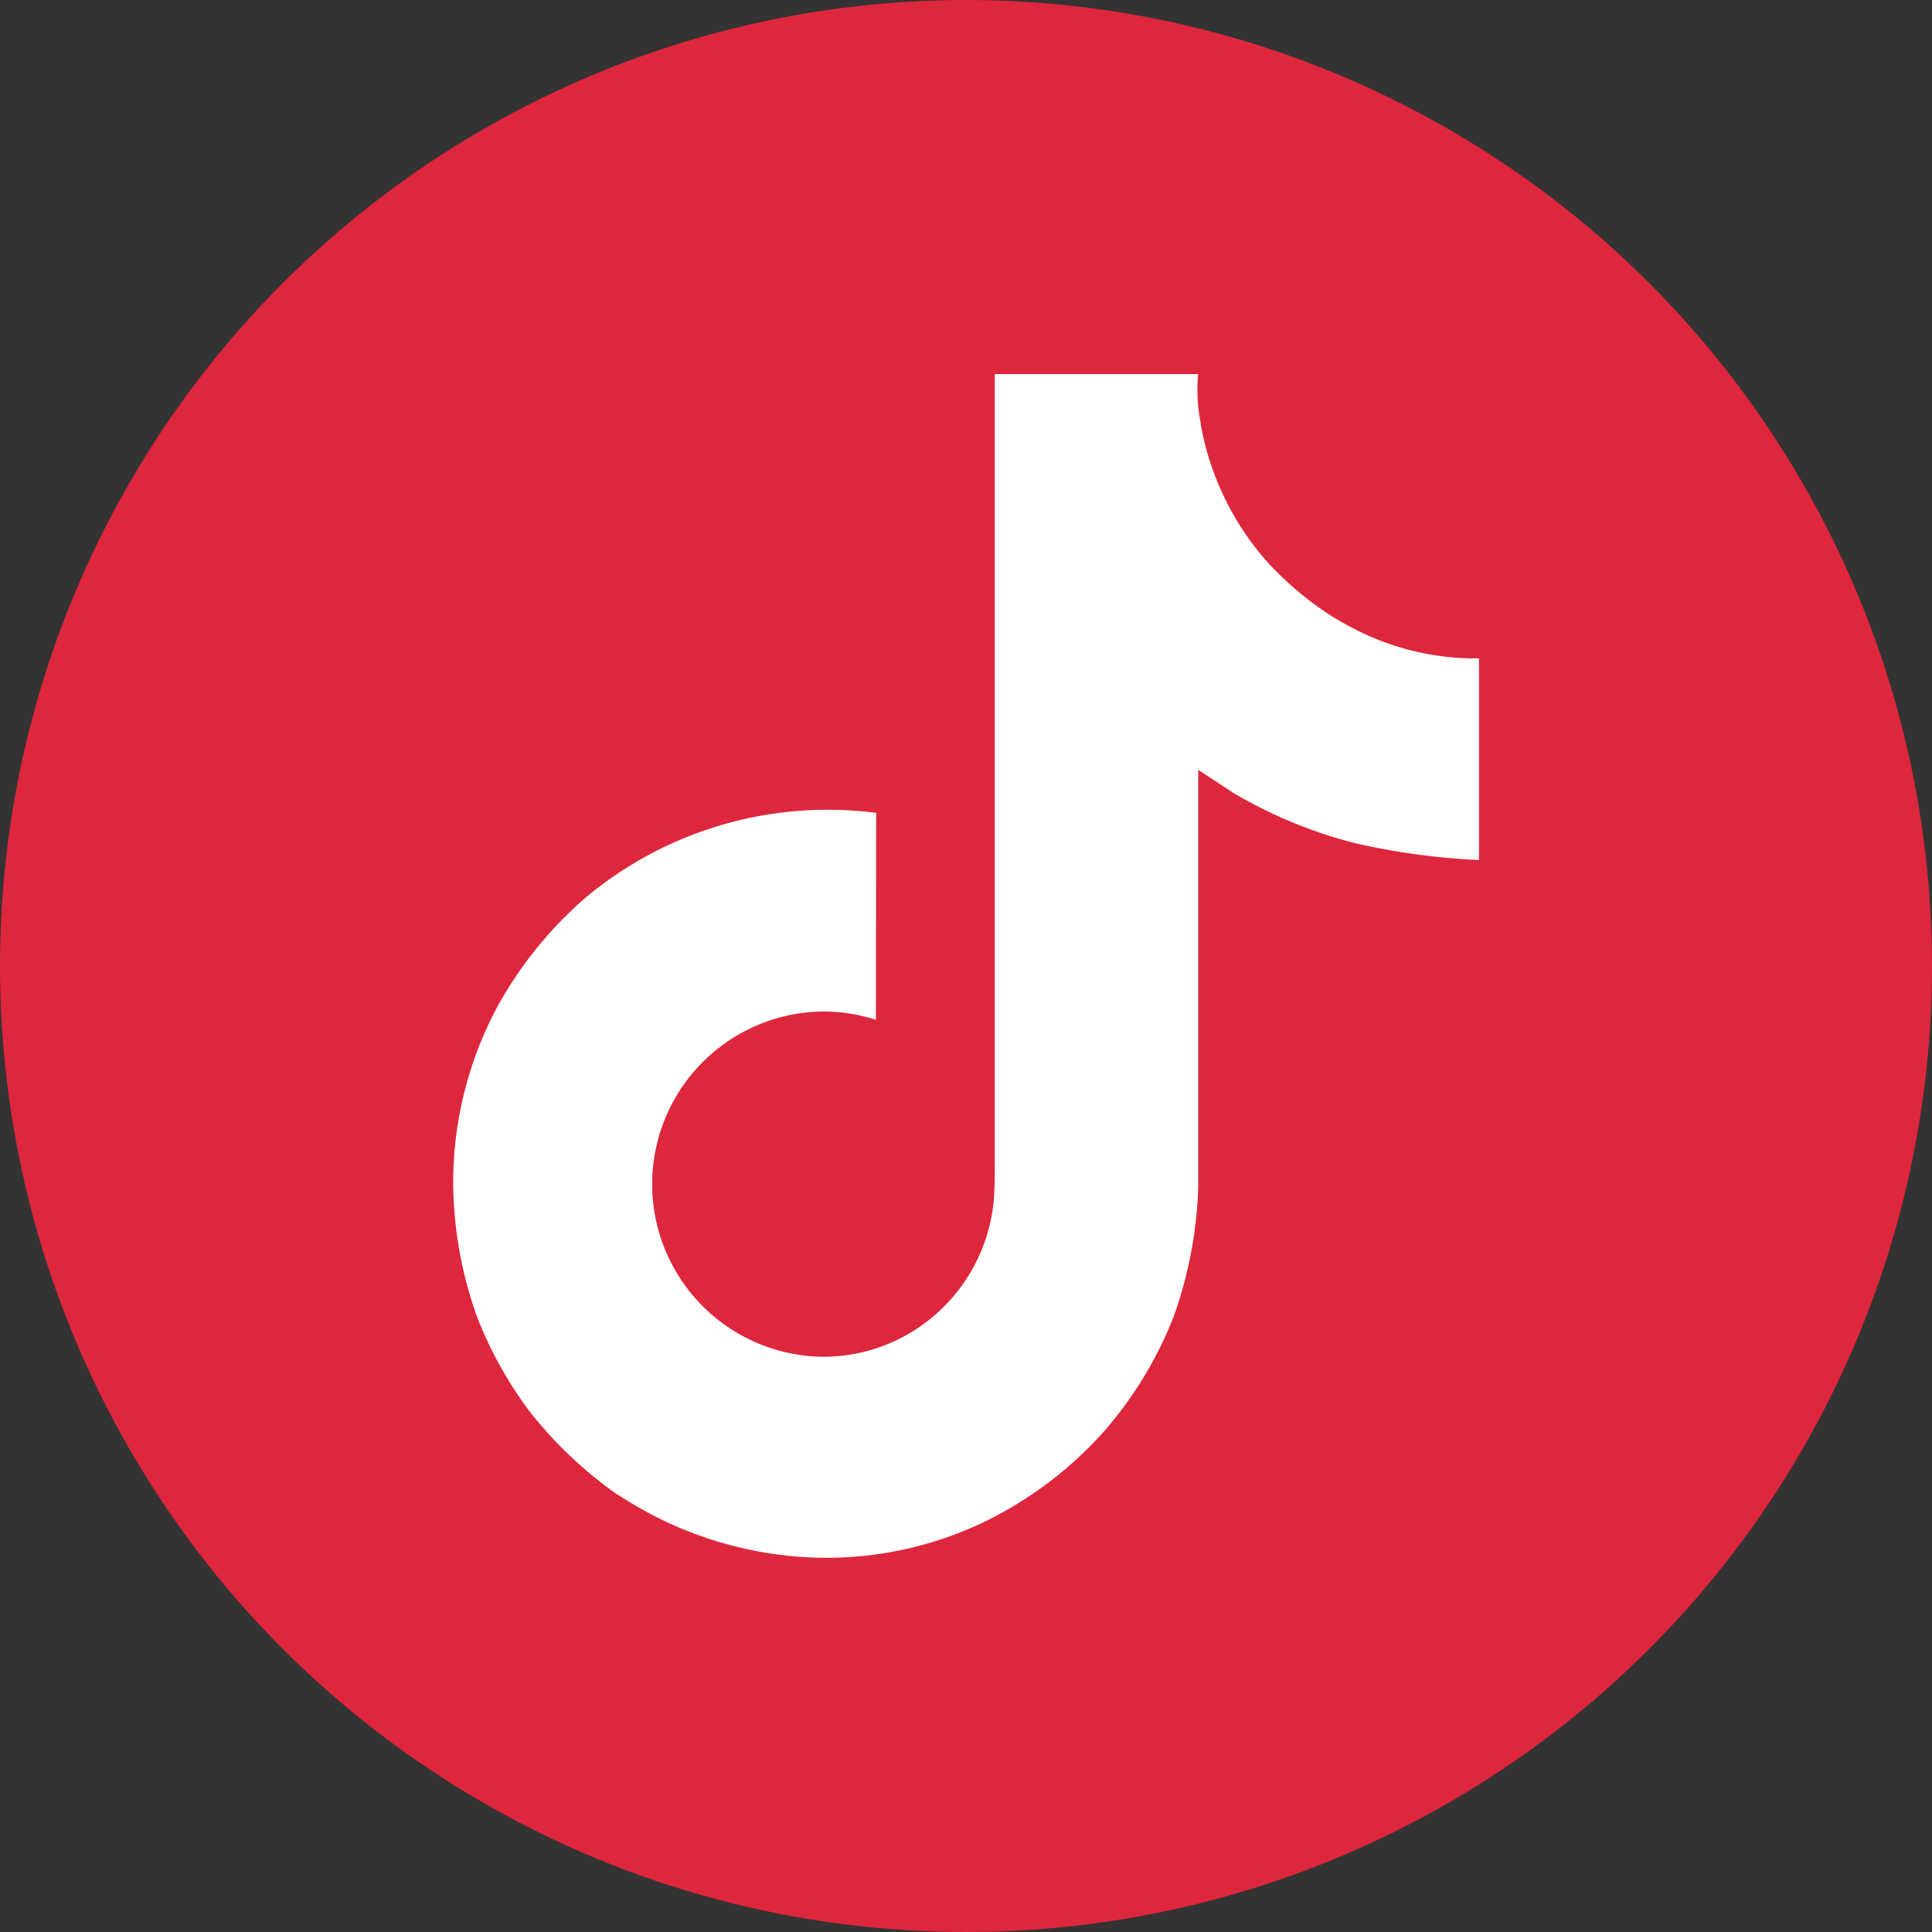
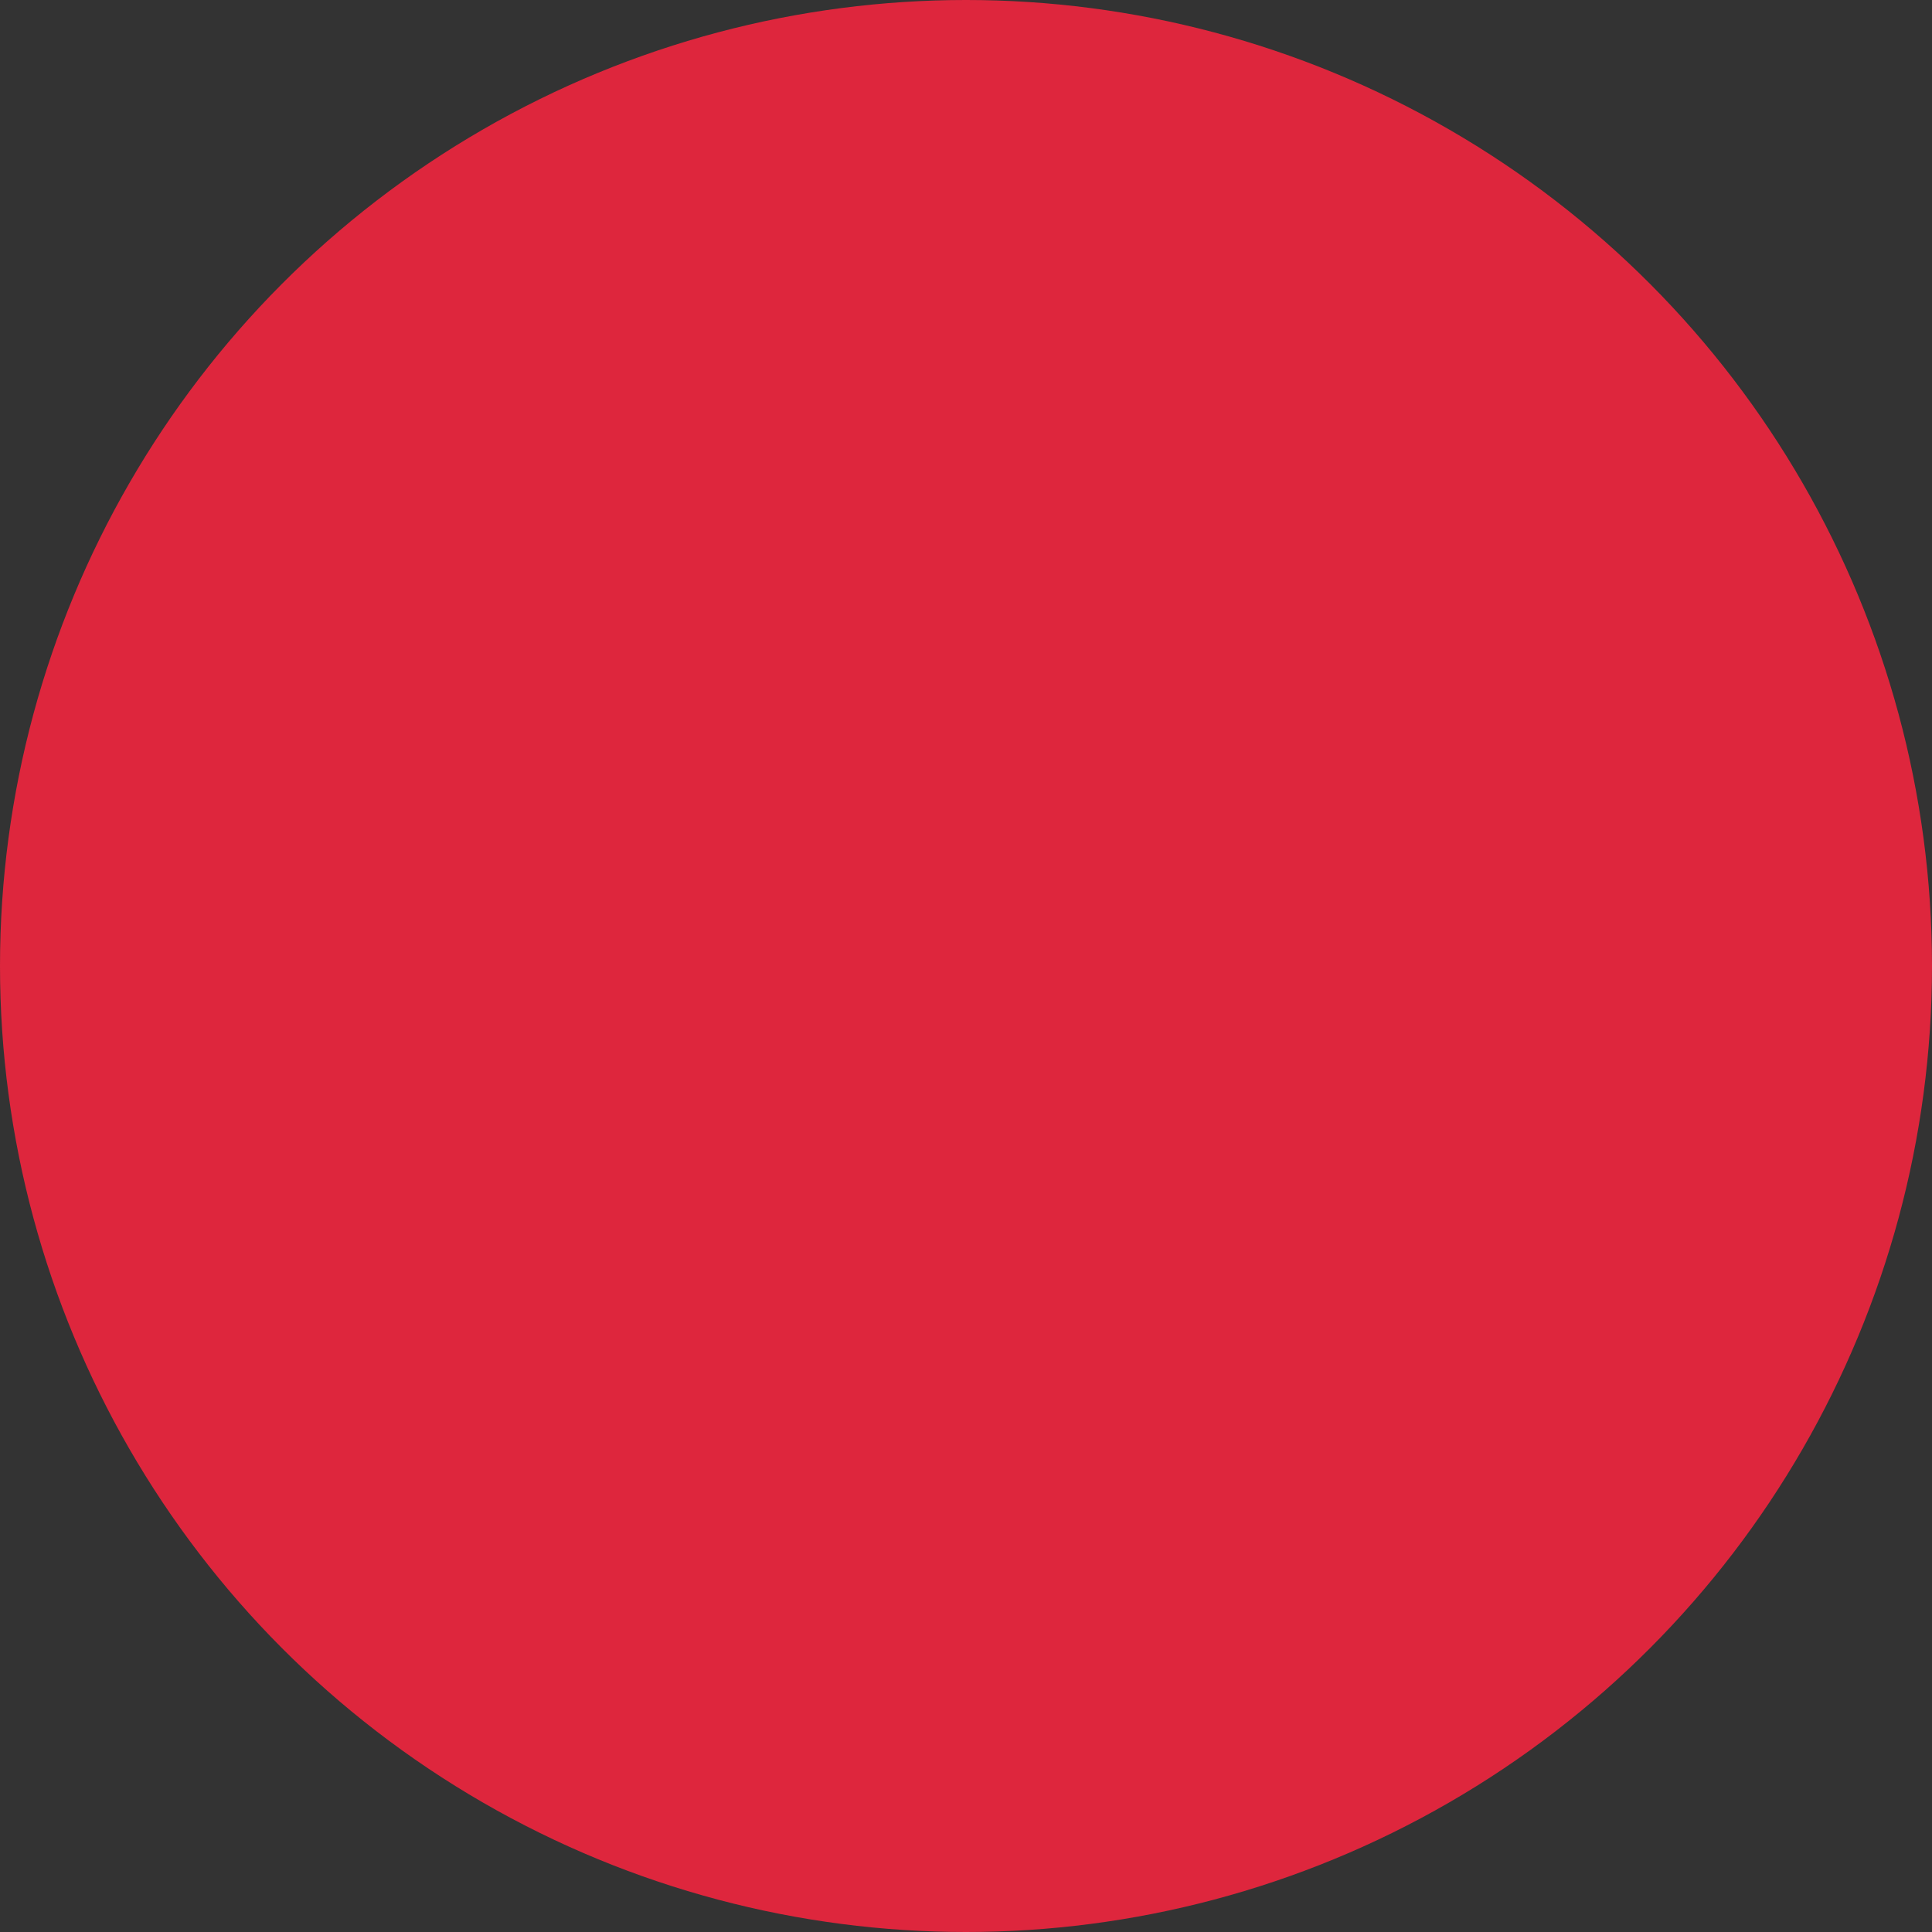
<svg xmlns="http://www.w3.org/2000/svg" width="114" height="114" viewBox="0 0 114 114">
  <rect x="0" y="0" width="114" height="114" fill="#333333" stroke="none" />
  <g transform="translate(-836 -5727)">
    <circle cx="57" cy="57" r="57" transform="translate(836 5727)" fill="#de263d" />
-     <path d="M56.375,16.064a15.9,15.9,0,0,1-1.375-.8,19.335,19.335,0,0,1-3.532-3,16.658,16.658,0,0,1-3.98-8.212H47.5a10.116,10.116,0,0,1-.159-2.926h-12V47.514c0,.623,0,1.238-.026,1.847,0,.076-.007.146-.012.227a.5.5,0,0,1-.007.1v.026A10.186,10.186,0,0,1,30.177,57.8a10.012,10.012,0,0,1-4.964,1.31,10.187,10.187,0,0,1,0-20.373,10.026,10.026,0,0,1,3.116.493l.015-12.215a22.285,22.285,0,0,0-17.171,5.023,23.544,23.544,0,0,0-5.137,6.335A21.951,21.951,0,0,0,3.387,48.451a23.781,23.781,0,0,0,1.288,7.964v.029a23.446,23.446,0,0,0,3.257,5.94,24.379,24.379,0,0,0,5.2,4.9v-.029l.029.029A22.448,22.448,0,0,0,25.4,70.975a21.681,21.681,0,0,0,9.089-2.01,22.811,22.811,0,0,0,7.381-5.547A23.059,23.059,0,0,0,45.9,56.734a25.037,25.037,0,0,0,1.448-7.644V24.48c.146.087,2.084,1.369,2.084,1.369A27.746,27.746,0,0,0,56.578,28.8a41.172,41.172,0,0,0,7.337,1V17.9a15.557,15.557,0,0,1-7.539-1.835Z" transform="translate(859.356 5747.948)" fill="#fff" />
  </g>
</svg>